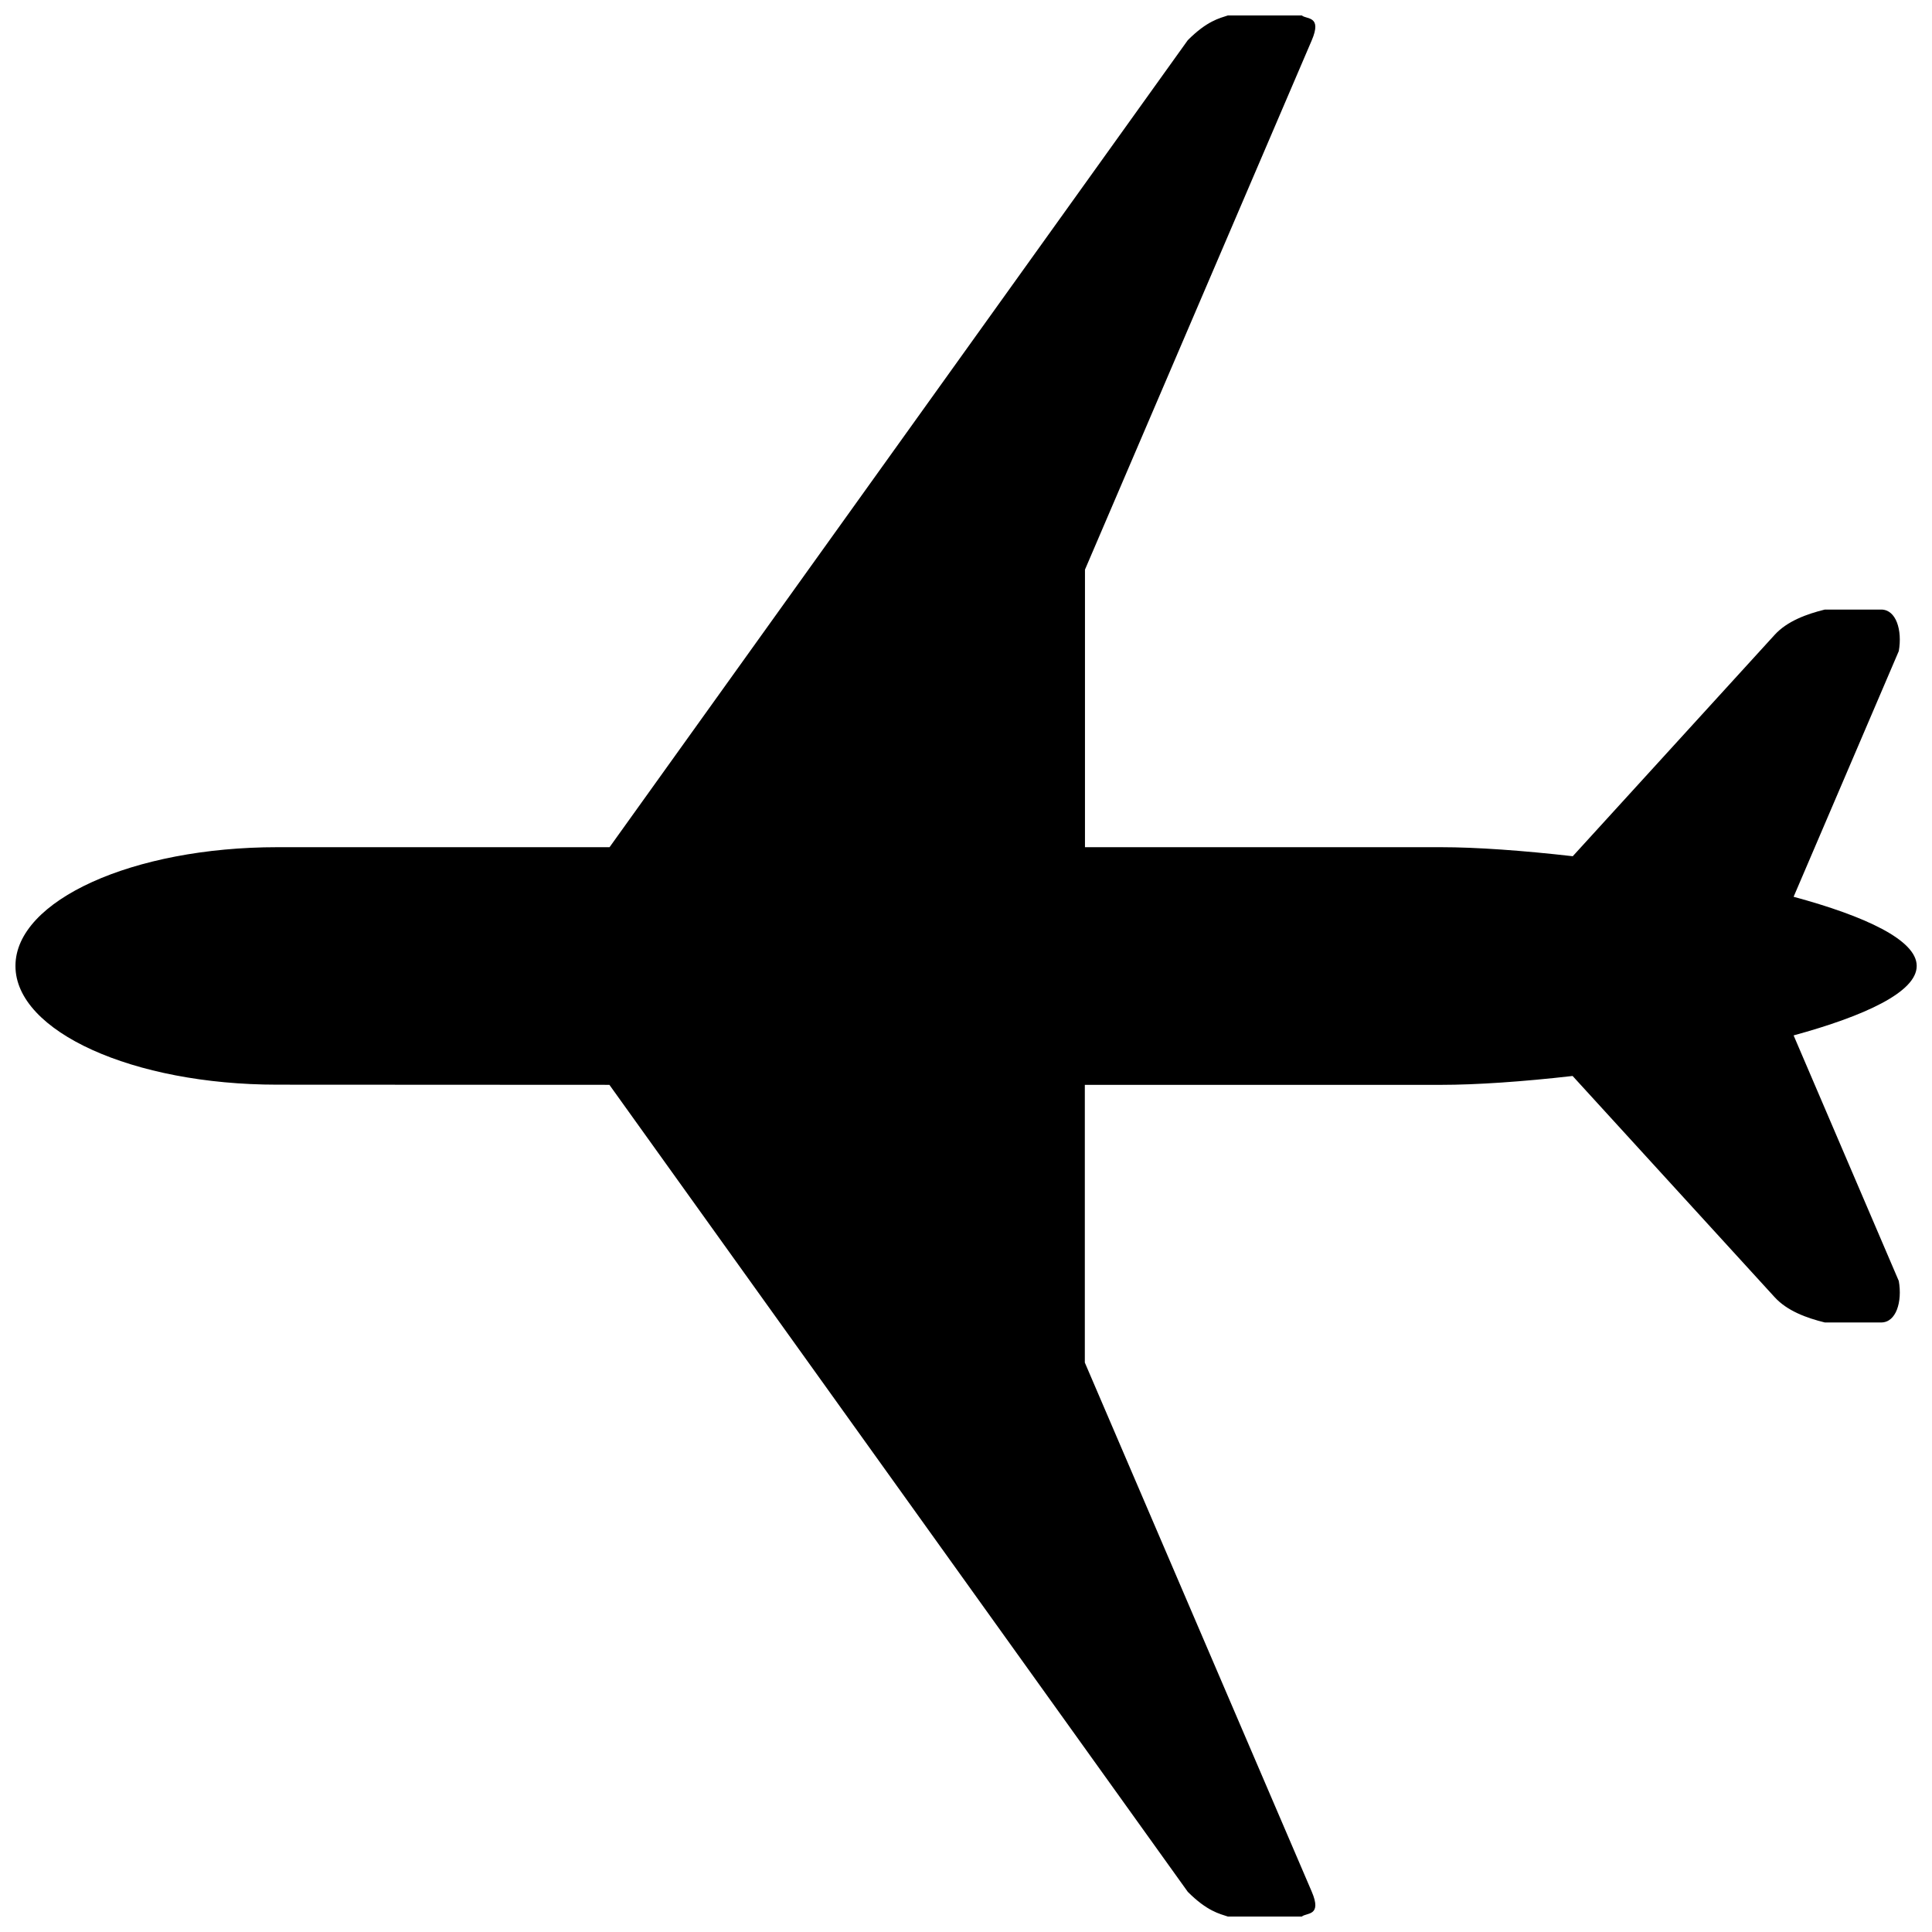
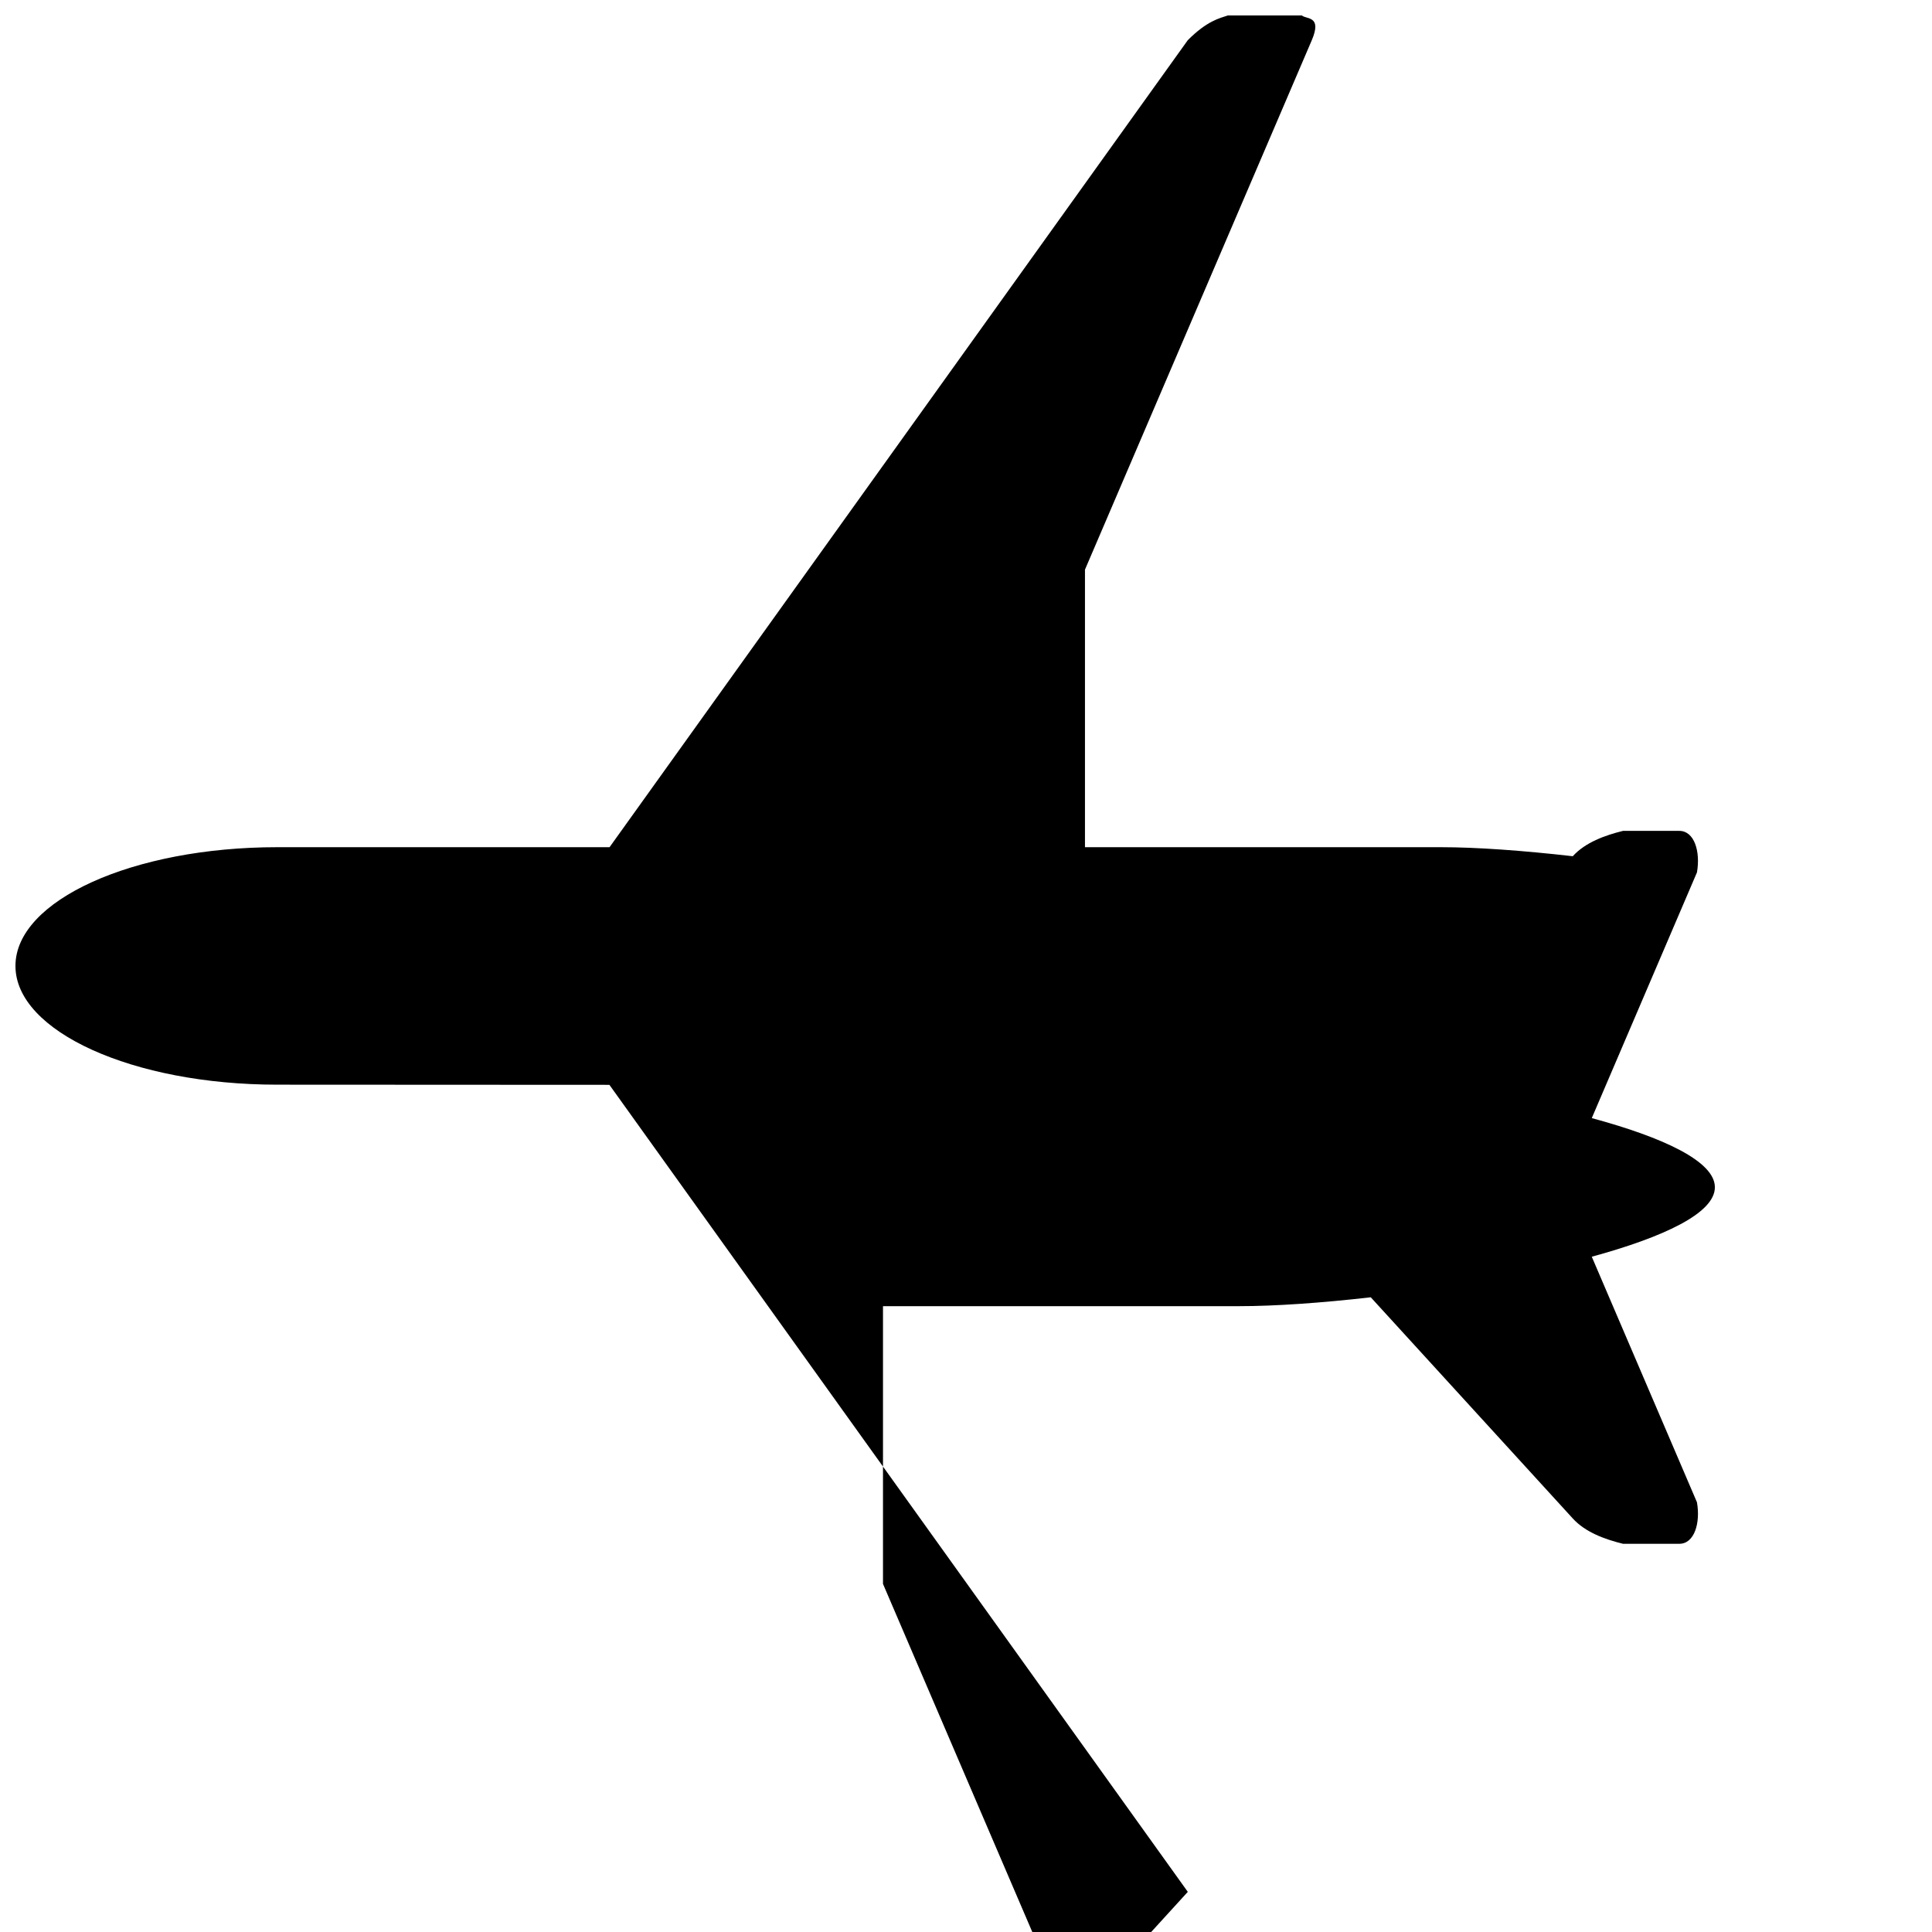
<svg xmlns="http://www.w3.org/2000/svg" fill="#000000" width="800px" height="800px" version="1.1" viewBox="144 144 512 512">
-   <path d="m458.78 645.36-153.16-213.7-0.125-0.168-88.039-0.043c-38.25 0-69.359-14.105-69.359-31.445v-0.043c0-17.34 31.109-31.445 69.359-31.445h88.082l153.24-213.87c5.121-5.125 8.355-5.797 10.621-6.551h19.605c1.219 1.09 5.457 0 2.606 6.633l-60.082 140.23v73.559h94.422c9.32 0 21.582 0.879 34.848 2.391l53.488-58.652c3.316-3.652 8.523-5.539 13.309-6.715h14.945c3.949 0 5.629 5.457 4.66 11l-27.875 65.117c18.934 5.121 32.621 11.461 32.621 18.305v0.043c0 6.883-13.73 13.223-32.621 18.387l27.875 65.078c0.969 5.539-0.711 10.996-4.66 10.996h-14.945c-4.785-1.172-9.992-3.062-13.309-6.715l-53.531-58.609c-13.223 1.512-25.484 2.352-34.805 2.352h-94.461v73.598l60.121 140.18c2.852 6.633-1.387 5.543-2.606 6.633h-19.605c-2.266-0.754-5.5-1.426-10.621-6.547z" fill-rule="evenodd" />
+   <path d="m458.78 645.36-153.16-213.7-0.125-0.168-88.039-0.043c-38.25 0-69.359-14.105-69.359-31.445v-0.043c0-17.34 31.109-31.445 69.359-31.445h88.082l153.24-213.87c5.121-5.125 8.355-5.797 10.621-6.551h19.605c1.219 1.09 5.457 0 2.606 6.633l-60.082 140.23v73.559h94.422c9.32 0 21.582 0.879 34.848 2.391c3.316-3.652 8.523-5.539 13.309-6.715h14.945c3.949 0 5.629 5.457 4.66 11l-27.875 65.117c18.934 5.121 32.621 11.461 32.621 18.305v0.043c0 6.883-13.73 13.223-32.621 18.387l27.875 65.078c0.969 5.539-0.711 10.996-4.66 10.996h-14.945c-4.785-1.172-9.992-3.062-13.309-6.715l-53.531-58.609c-13.223 1.512-25.484 2.352-34.805 2.352h-94.461v73.598l60.121 140.18c2.852 6.633-1.387 5.543-2.606 6.633h-19.605c-2.266-0.754-5.5-1.426-10.621-6.547z" fill-rule="evenodd" />
</svg>